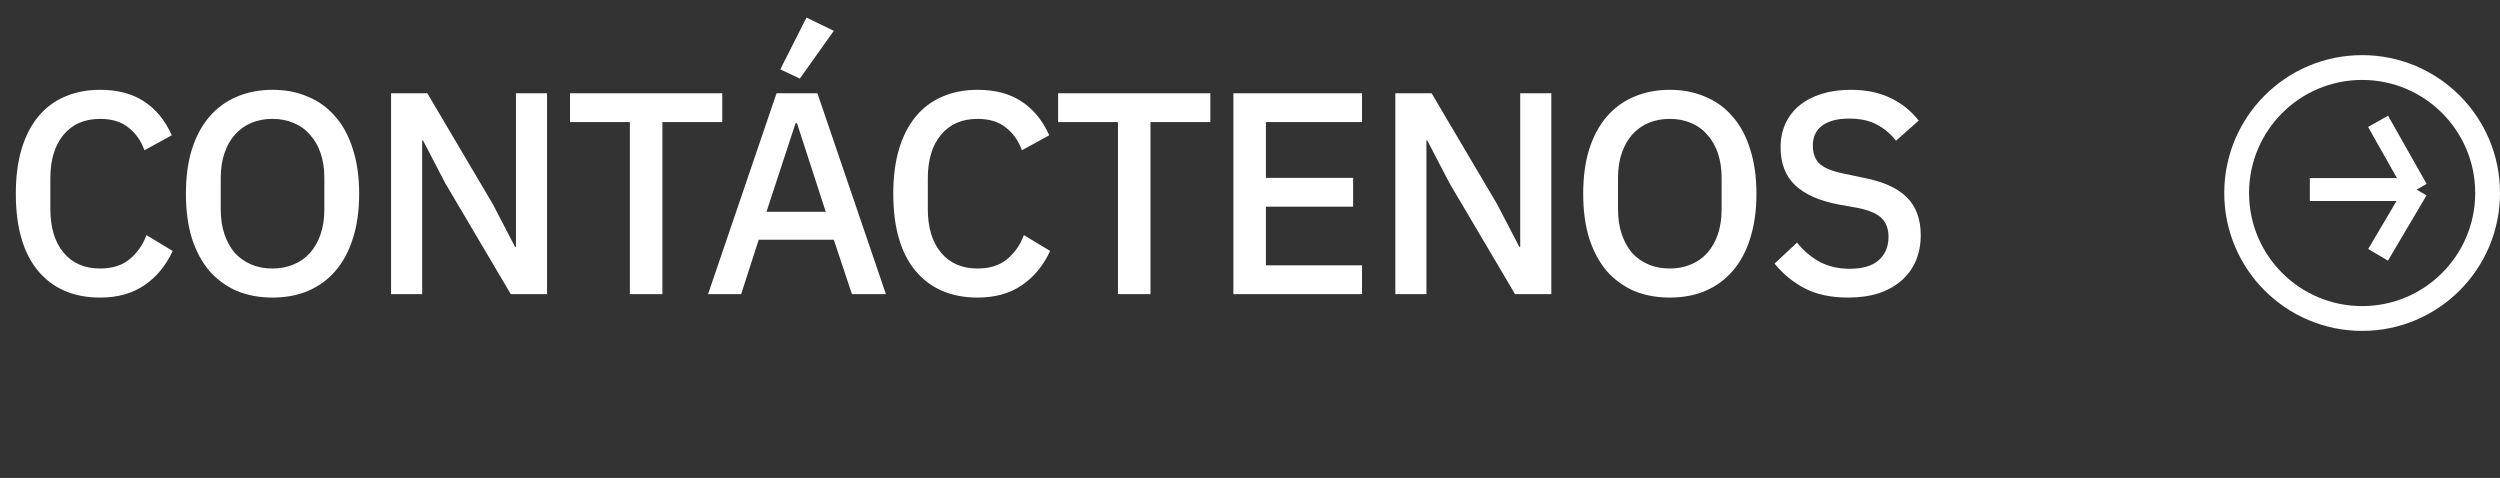
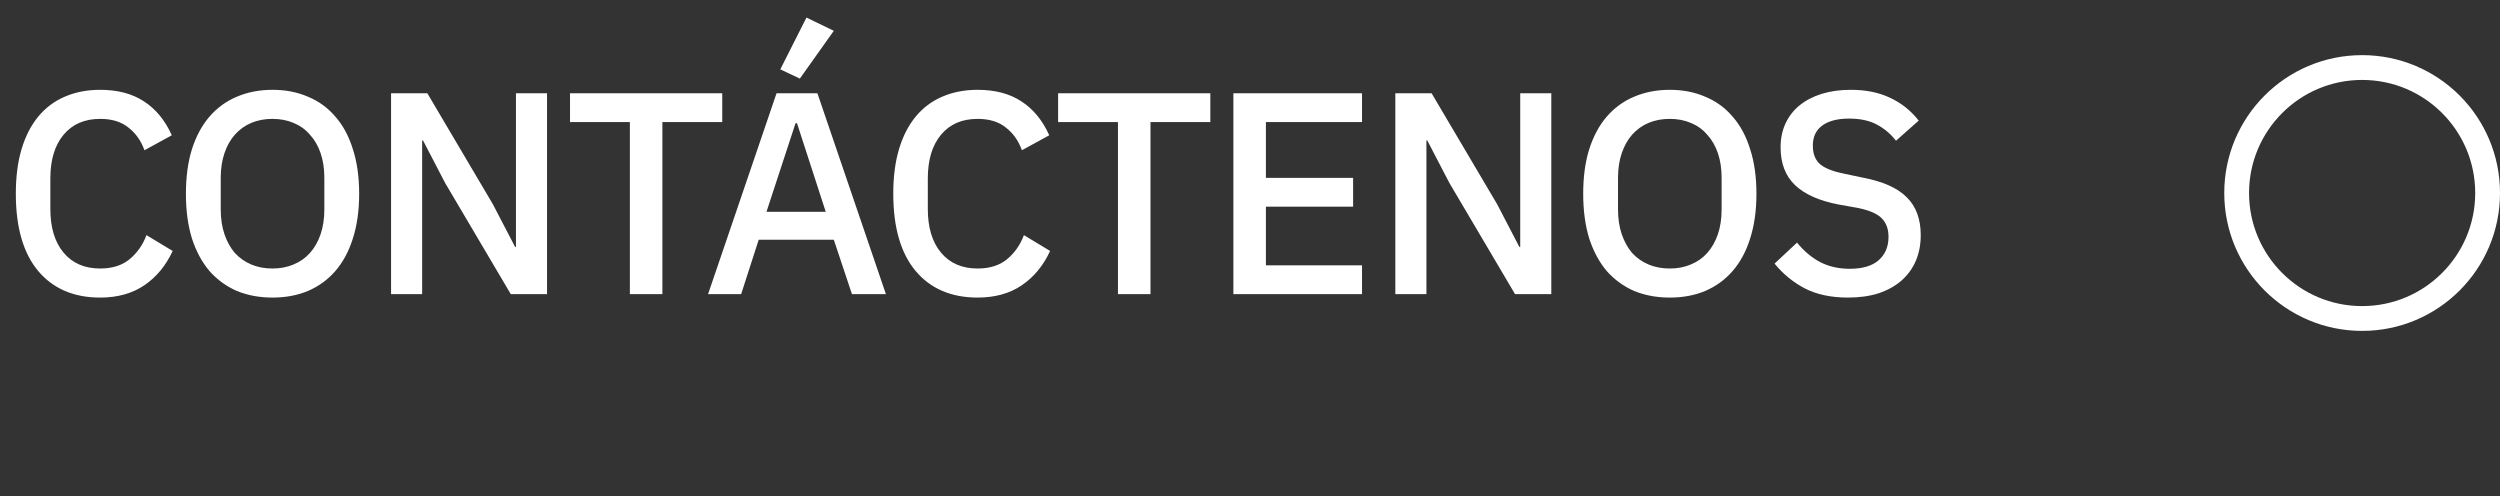
<svg xmlns="http://www.w3.org/2000/svg" width="136" height="27" viewBox="0 0 136 27" fill="none">
  <rect x="0" y="0" width="136" height="27" fill="#333333" stroke="none" />
  <path d="M5.448 16.188C4.018 16.188 2.896 15.708 2.082 14.748C1.268 13.777 0.861 12.373 0.861 10.537C0.861 9.618 0.965 8.809 1.174 8.11C1.383 7.411 1.685 6.821 2.082 6.341C2.479 5.861 2.959 5.501 3.522 5.261C4.096 5.011 4.738 4.886 5.448 4.886C6.397 4.886 7.191 5.094 7.827 5.512C8.474 5.929 8.98 6.545 9.346 7.359L7.858 8.173C7.671 7.651 7.378 7.239 6.982 6.936C6.596 6.623 6.084 6.467 5.448 6.467C4.602 6.467 3.94 6.754 3.46 7.328C2.98 7.902 2.739 8.695 2.739 9.707V11.366C2.739 12.379 2.98 13.172 3.46 13.746C3.94 14.32 4.602 14.607 5.448 14.607C6.105 14.607 6.637 14.44 7.044 14.106C7.462 13.761 7.77 13.323 7.968 12.791L9.393 13.652C9.027 14.445 8.516 15.066 7.858 15.515C7.201 15.963 6.397 16.188 5.448 16.188ZM14.826 16.188C14.116 16.188 13.469 16.068 12.885 15.828C12.311 15.577 11.815 15.217 11.398 14.748C10.991 14.268 10.672 13.678 10.443 12.979C10.224 12.269 10.114 11.455 10.114 10.537C10.114 9.618 10.224 8.809 10.443 8.11C10.672 7.401 10.991 6.811 11.398 6.341C11.815 5.861 12.311 5.501 12.885 5.261C13.469 5.011 14.116 4.886 14.826 4.886C15.536 4.886 16.177 5.011 16.752 5.261C17.336 5.501 17.832 5.861 18.239 6.341C18.656 6.811 18.974 7.401 19.194 8.11C19.423 8.809 19.538 9.618 19.538 10.537C19.538 11.455 19.423 12.269 19.194 12.979C18.974 13.678 18.656 14.268 18.239 14.748C17.832 15.217 17.336 15.577 16.752 15.828C16.177 16.068 15.536 16.188 14.826 16.188ZM14.826 14.607C15.243 14.607 15.624 14.534 15.969 14.388C16.324 14.242 16.621 14.033 16.861 13.761C17.111 13.48 17.305 13.14 17.44 12.744C17.576 12.347 17.644 11.899 17.644 11.398V9.676C17.644 9.175 17.576 8.726 17.44 8.329C17.305 7.933 17.111 7.599 16.861 7.328C16.621 7.046 16.324 6.832 15.969 6.686C15.624 6.54 15.243 6.467 14.826 6.467C14.398 6.467 14.012 6.54 13.668 6.686C13.323 6.832 13.026 7.046 12.775 7.328C12.535 7.599 12.347 7.933 12.212 8.329C12.076 8.726 12.008 9.175 12.008 9.676V11.398C12.008 11.899 12.076 12.347 12.212 12.744C12.347 13.14 12.535 13.48 12.775 13.761C13.026 14.033 13.323 14.242 13.668 14.388C14.012 14.534 14.398 14.607 14.826 14.607ZM24.217 9.957L23.012 7.641H22.965V16H21.274V5.073H23.247L26.816 11.116L28.021 13.433H28.068V5.073H29.759V16H27.786L24.217 9.957ZM36.034 6.639V16H34.265V6.639H31.009V5.073H39.29V6.639H36.034ZM46.346 16L45.359 13.041H41.274L40.319 16H38.519L42.244 5.073H44.467L48.193 16H46.346ZM43.356 6.701H43.278L41.696 11.523H44.921L43.356 6.701ZM43.512 4.275L42.448 3.774L43.872 0.956L45.359 1.676L43.512 4.275ZM53.181 16.188C51.751 16.188 50.629 15.708 49.815 14.748C49.001 13.777 48.594 12.373 48.594 10.537C48.594 9.618 48.698 8.809 48.907 8.11C49.116 7.411 49.419 6.821 49.815 6.341C50.212 5.861 50.692 5.501 51.255 5.261C51.829 5.011 52.471 4.886 53.181 4.886C54.13 4.886 54.924 5.094 55.56 5.512C56.207 5.929 56.713 6.545 57.079 7.359L55.592 8.173C55.404 7.651 55.111 7.239 54.715 6.936C54.329 6.623 53.817 6.467 53.181 6.467C52.335 6.467 51.673 6.754 51.193 7.328C50.713 7.902 50.473 8.695 50.473 9.707V11.366C50.473 12.379 50.713 13.172 51.193 13.746C51.673 14.32 52.335 14.607 53.181 14.607C53.838 14.607 54.37 14.44 54.778 14.106C55.195 13.761 55.503 13.323 55.701 12.791L57.126 13.652C56.76 14.445 56.249 15.066 55.592 15.515C54.934 15.963 54.13 16.188 53.181 16.188ZM62.586 6.639V16H60.817V6.639H57.561V5.073H65.842V6.639H62.586ZM67.096 16V5.073H74.094V6.639H68.865V9.676H73.609V11.241H68.865V14.435H74.094V16H67.096ZM78.849 9.957L77.644 7.641H77.597V16H75.906V5.073H77.879L81.448 11.116L82.653 13.433H82.7V5.073H84.391V16H82.418L78.849 9.957ZM90.838 16.188C90.129 16.188 89.481 16.068 88.897 15.828C88.323 15.577 87.827 15.217 87.41 14.748C87.003 14.268 86.685 13.678 86.455 12.979C86.236 12.269 86.126 11.455 86.126 10.537C86.126 9.618 86.236 8.809 86.455 8.11C86.685 7.401 87.003 6.811 87.41 6.341C87.827 5.861 88.323 5.501 88.897 5.261C89.481 5.011 90.129 4.886 90.838 4.886C91.548 4.886 92.19 5.011 92.764 5.261C93.348 5.501 93.844 5.861 94.251 6.341C94.668 6.811 94.987 7.401 95.206 8.11C95.435 8.809 95.55 9.618 95.55 10.537C95.55 11.455 95.435 12.269 95.206 12.979C94.987 13.678 94.668 14.268 94.251 14.748C93.844 15.217 93.348 15.577 92.764 15.828C92.19 16.068 91.548 16.188 90.838 16.188ZM90.838 14.607C91.256 14.607 91.636 14.534 91.981 14.388C92.336 14.242 92.633 14.033 92.873 13.761C93.124 13.48 93.317 13.14 93.452 12.744C93.588 12.347 93.656 11.899 93.656 11.398V9.676C93.656 9.175 93.588 8.726 93.452 8.329C93.317 7.933 93.124 7.599 92.873 7.328C92.633 7.046 92.336 6.832 91.981 6.686C91.636 6.54 91.256 6.467 90.838 6.467C90.41 6.467 90.024 6.54 89.68 6.686C89.335 6.832 89.038 7.046 88.787 7.328C88.547 7.599 88.36 7.933 88.224 8.329C88.088 8.726 88.02 9.175 88.02 9.676V11.398C88.02 11.899 88.088 12.347 88.224 12.744C88.36 13.14 88.547 13.48 88.787 13.761C89.038 14.033 89.335 14.242 89.68 14.388C90.024 14.534 90.41 14.607 90.838 14.607ZM100.528 16.188C99.609 16.188 98.826 16.021 98.179 15.687C97.543 15.353 96.995 14.904 96.536 14.341L97.757 13.198C98.143 13.668 98.566 14.022 99.025 14.262C99.494 14.502 100.027 14.622 100.621 14.622C101.321 14.622 101.848 14.466 102.203 14.153C102.557 13.84 102.735 13.417 102.735 12.885C102.735 12.457 102.61 12.118 102.359 11.867C102.109 11.617 101.665 11.429 101.028 11.304L100.058 11.132C98.993 10.933 98.195 10.584 97.663 10.083C97.131 9.582 96.864 8.893 96.864 8.016C96.864 7.536 96.953 7.103 97.131 6.717C97.318 6.32 97.574 5.992 97.898 5.731C98.232 5.46 98.633 5.251 99.103 5.105C99.573 4.959 100.1 4.886 100.684 4.886C101.509 4.886 102.223 5.032 102.829 5.324C103.434 5.606 103.951 6.018 104.378 6.561L103.142 7.656C102.86 7.291 102.516 6.999 102.109 6.78C101.702 6.561 101.195 6.451 100.59 6.451C99.964 6.451 99.479 6.576 99.134 6.827C98.79 7.077 98.618 7.442 98.618 7.922C98.618 8.382 98.759 8.726 99.04 8.956C99.322 9.175 99.76 9.342 100.355 9.457L101.326 9.66C102.422 9.869 103.22 10.224 103.721 10.725C104.232 11.226 104.488 11.914 104.488 12.791C104.488 13.302 104.399 13.767 104.222 14.184C104.044 14.602 103.784 14.962 103.439 15.264C103.105 15.556 102.693 15.786 102.203 15.953C101.712 16.11 101.154 16.188 100.528 16.188Z" fill="white" />
-   <path d="M125.655 10.312L131.465 10.312M131.465 10.312L129.367 6.6M131.465 10.312L129.367 13.862" stroke="white" stroke-width="1.248" />
  <circle cx="128.5" cy="10.5" r="6.826" transform="rotate(-90 128.5 10.5)" stroke="white" stroke-width="1.349" />
-   <line y1="26.5" x2="136" y2="26.5" stroke="white" />
</svg>